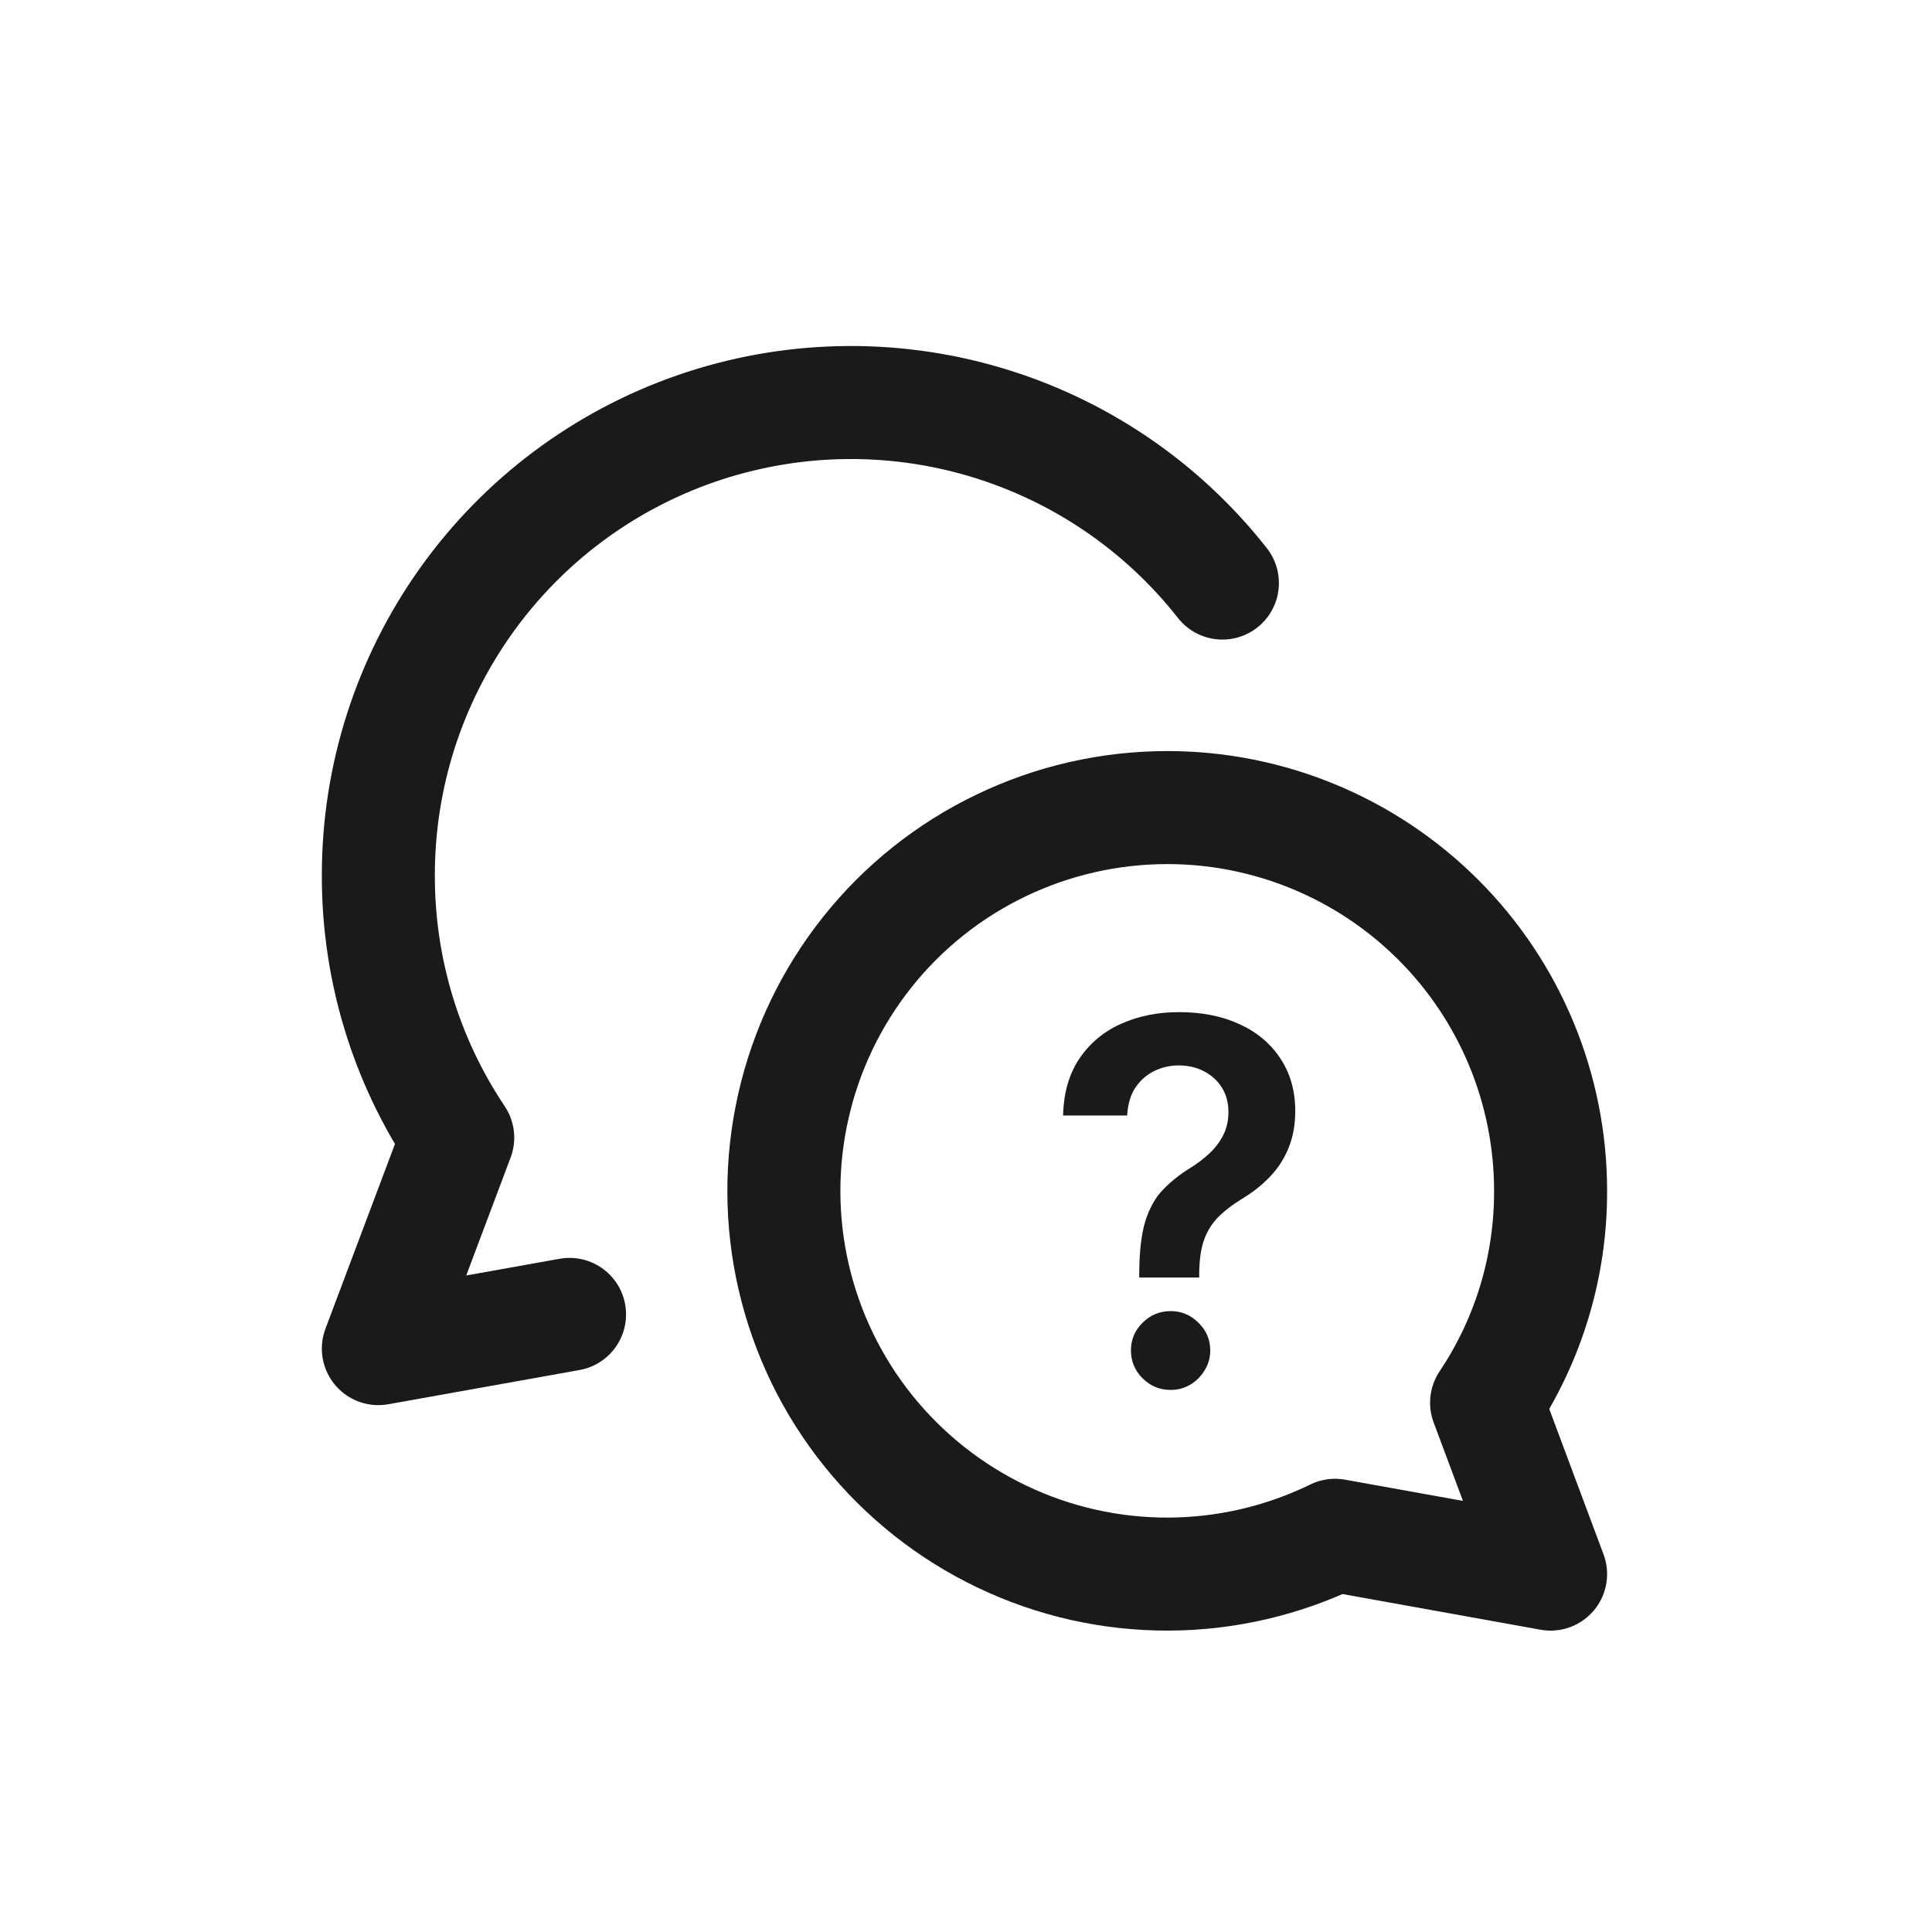
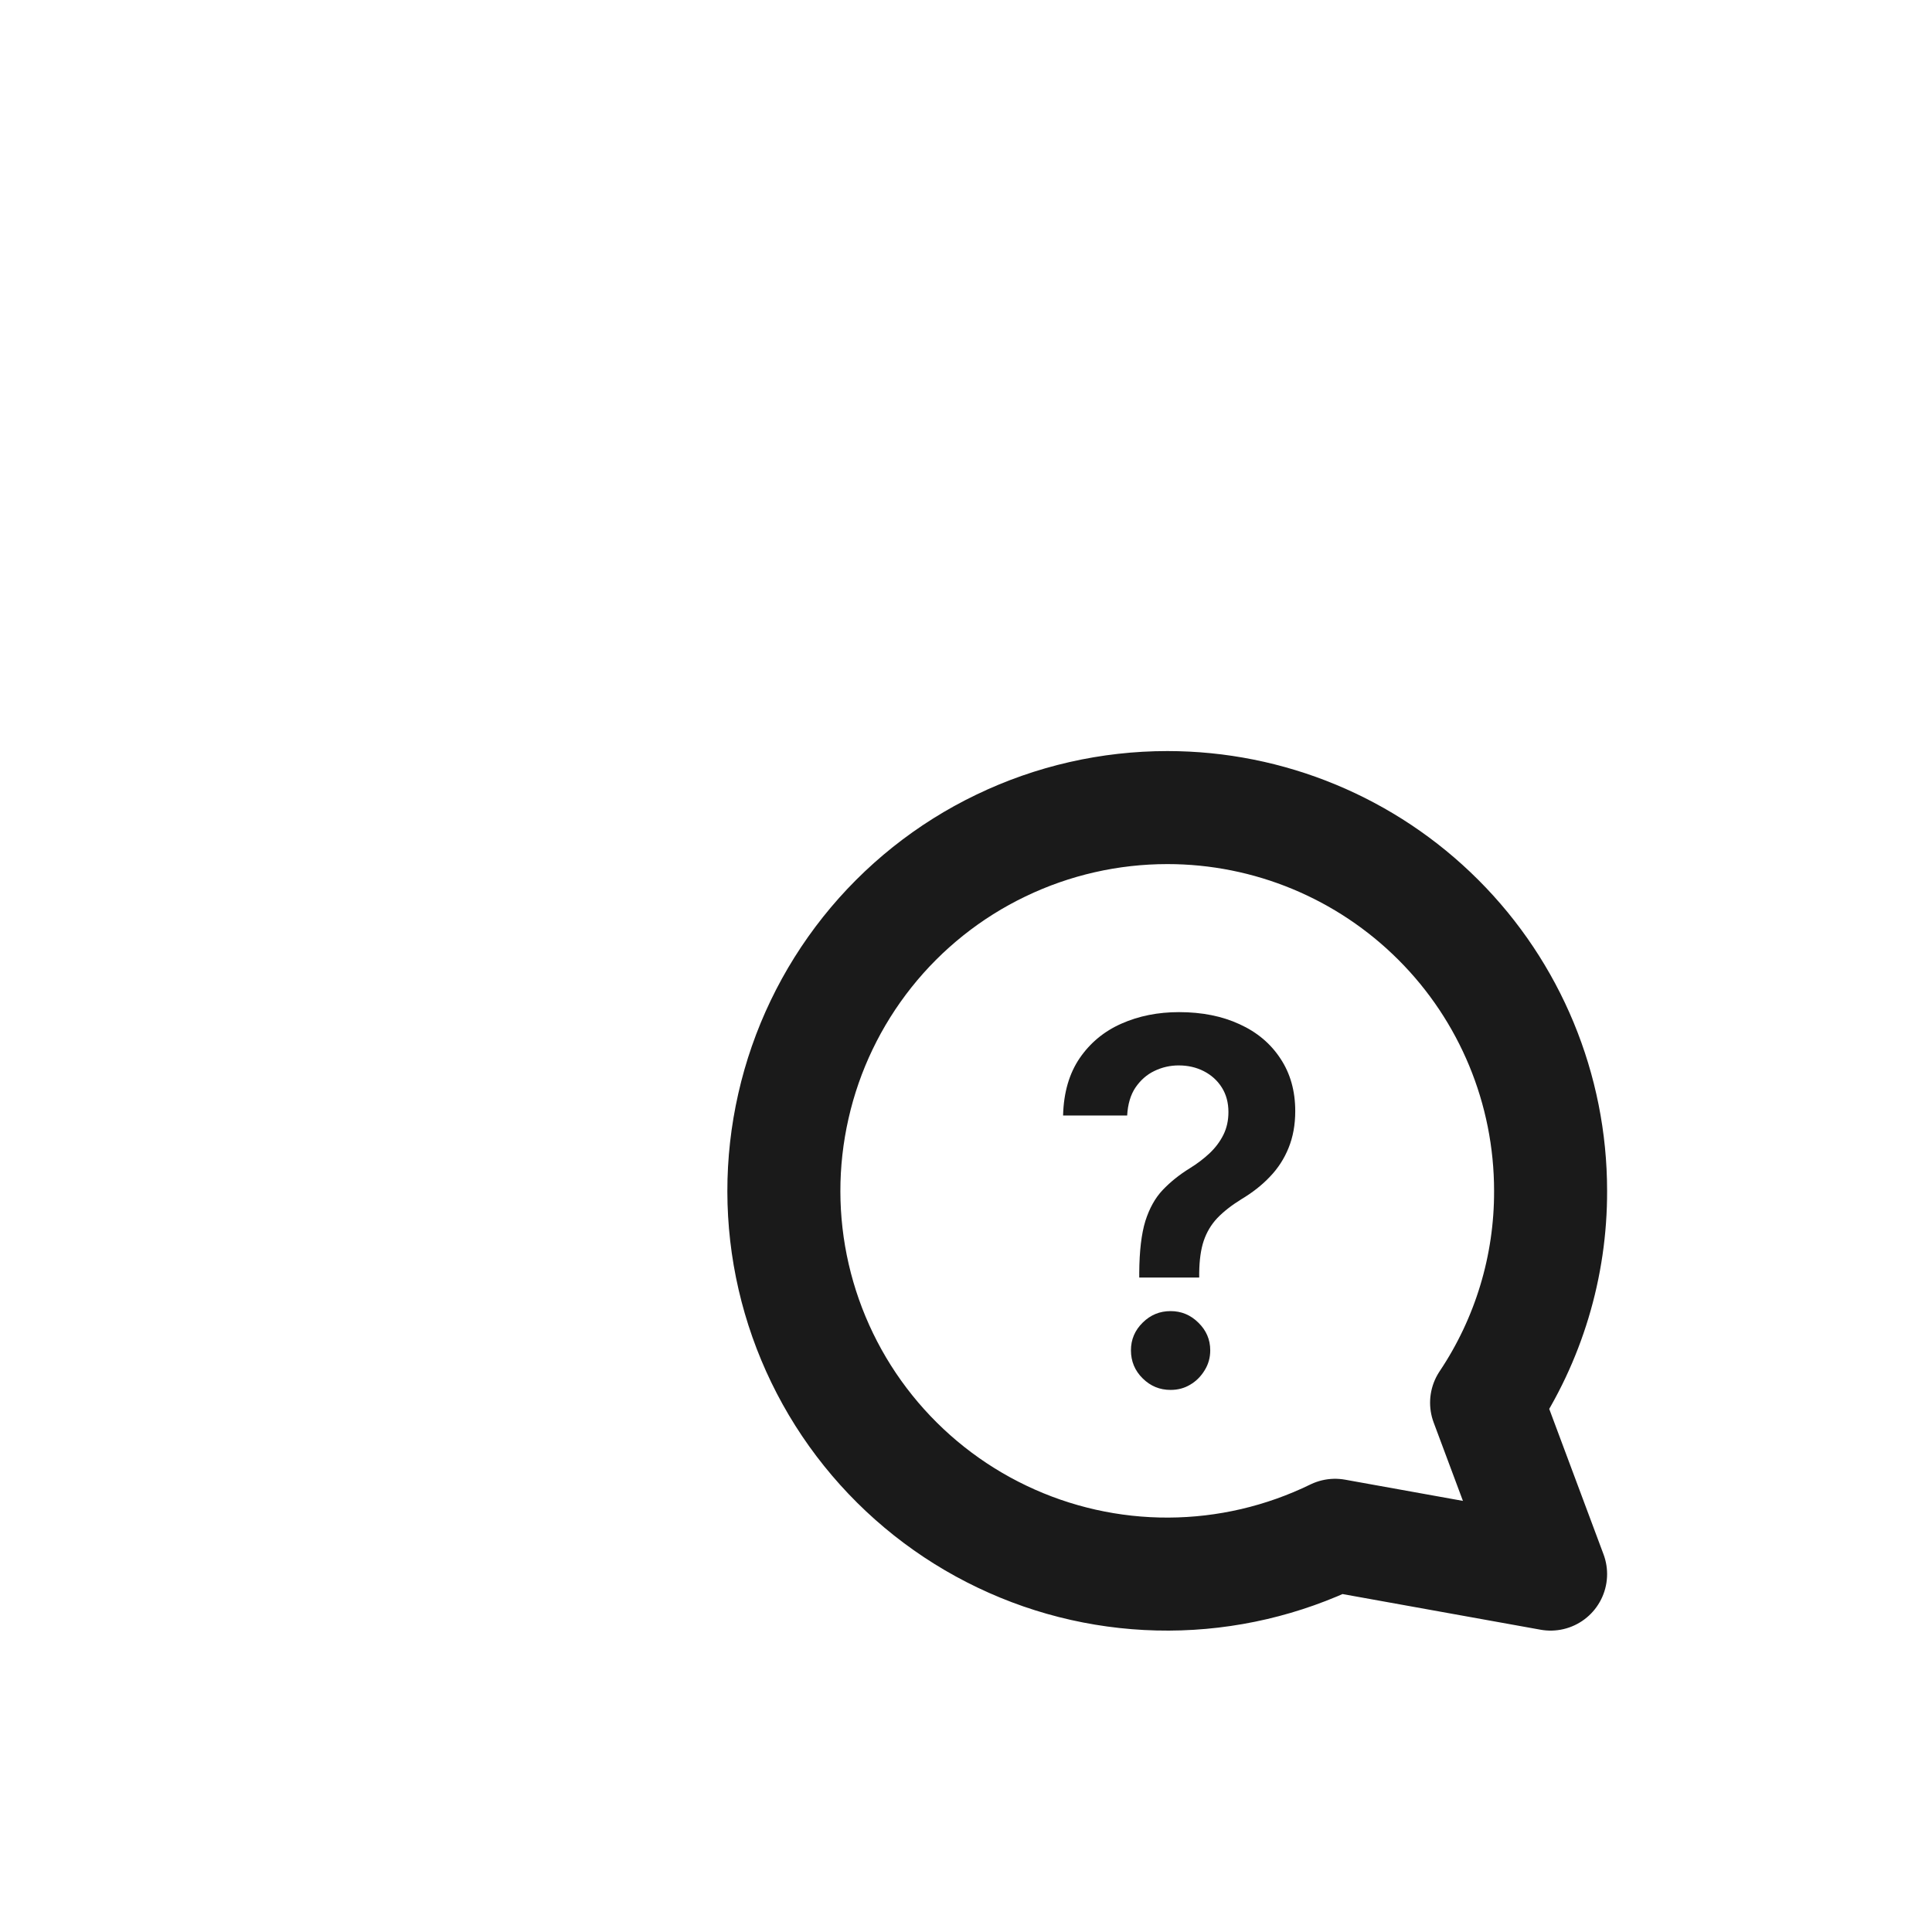
<svg xmlns="http://www.w3.org/2000/svg" width="24" height="24" viewBox="0 0 24 24" fill="none">
  <path d="M14.502 10.032C15.764 10.032 16.975 10.534 17.868 11.427C18.761 12.319 19.262 13.53 19.262 14.793C19.265 15.73 18.988 16.647 18.467 17.425L19.262 19.554L16.585 19.072C15.941 19.386 15.235 19.551 14.518 19.554C13.802 19.557 13.094 19.398 12.448 19.089C11.802 18.781 11.233 18.33 10.785 17.772C10.336 17.213 10.02 16.56 9.859 15.862C9.698 15.164 9.697 14.439 9.856 13.74C10.014 13.041 10.328 12.388 10.774 11.827C11.22 11.267 11.787 10.814 12.433 10.504C13.078 10.193 13.785 10.032 14.502 10.032Z" stroke="#1A1A1A" stroke-width="1.404" stroke-linecap="round" stroke-linejoin="round" />
  <path d="M14.152 15.87V15.812C14.154 15.542 14.179 15.328 14.228 15.168C14.279 15.008 14.351 14.88 14.443 14.783C14.536 14.685 14.648 14.594 14.781 14.512C14.872 14.456 14.953 14.394 15.025 14.327C15.098 14.258 15.155 14.182 15.197 14.098C15.239 14.014 15.26 13.919 15.26 13.814C15.26 13.697 15.232 13.594 15.177 13.508C15.122 13.421 15.047 13.354 14.953 13.306C14.861 13.259 14.757 13.235 14.642 13.235C14.536 13.235 14.435 13.258 14.34 13.304C14.246 13.349 14.168 13.418 14.105 13.51C14.044 13.601 14.01 13.717 14.002 13.857H13.206C13.213 13.573 13.282 13.336 13.412 13.145C13.543 12.954 13.716 12.811 13.931 12.716C14.147 12.62 14.386 12.573 14.647 12.573C14.931 12.573 15.182 12.623 15.398 12.723C15.616 12.822 15.785 12.965 15.906 13.15C16.028 13.333 16.09 13.551 16.09 13.803C16.09 13.973 16.062 14.125 16.007 14.26C15.953 14.394 15.876 14.513 15.776 14.617C15.677 14.722 15.558 14.815 15.421 14.897C15.3 14.972 15.201 15.049 15.123 15.13C15.047 15.21 14.99 15.305 14.953 15.414C14.917 15.521 14.899 15.654 14.897 15.812V15.87H14.152ZM14.541 17.266C14.407 17.266 14.292 17.219 14.195 17.123C14.098 17.028 14.049 16.911 14.049 16.774C14.049 16.64 14.098 16.525 14.195 16.43C14.292 16.334 14.407 16.287 14.541 16.287C14.674 16.287 14.789 16.334 14.886 16.43C14.984 16.525 15.034 16.64 15.034 16.774C15.034 16.865 15.011 16.948 14.964 17.023C14.919 17.097 14.86 17.157 14.785 17.201C14.712 17.245 14.631 17.266 14.541 17.266Z" fill="#1A1A1A" />
-   <path d="M15.185 7.243C14.431 6.283 13.396 5.582 12.224 5.238C11.053 4.894 9.803 4.924 8.65 5.323C7.496 5.722 6.496 6.471 5.788 7.466C5.08 8.461 4.699 9.651 4.7 10.872C4.697 12.033 5.04 13.168 5.686 14.132L4.7 16.753L7.075 16.328" stroke="#1A1A1A" stroke-width="1.404" stroke-linecap="round" stroke-linejoin="round" />
</svg>